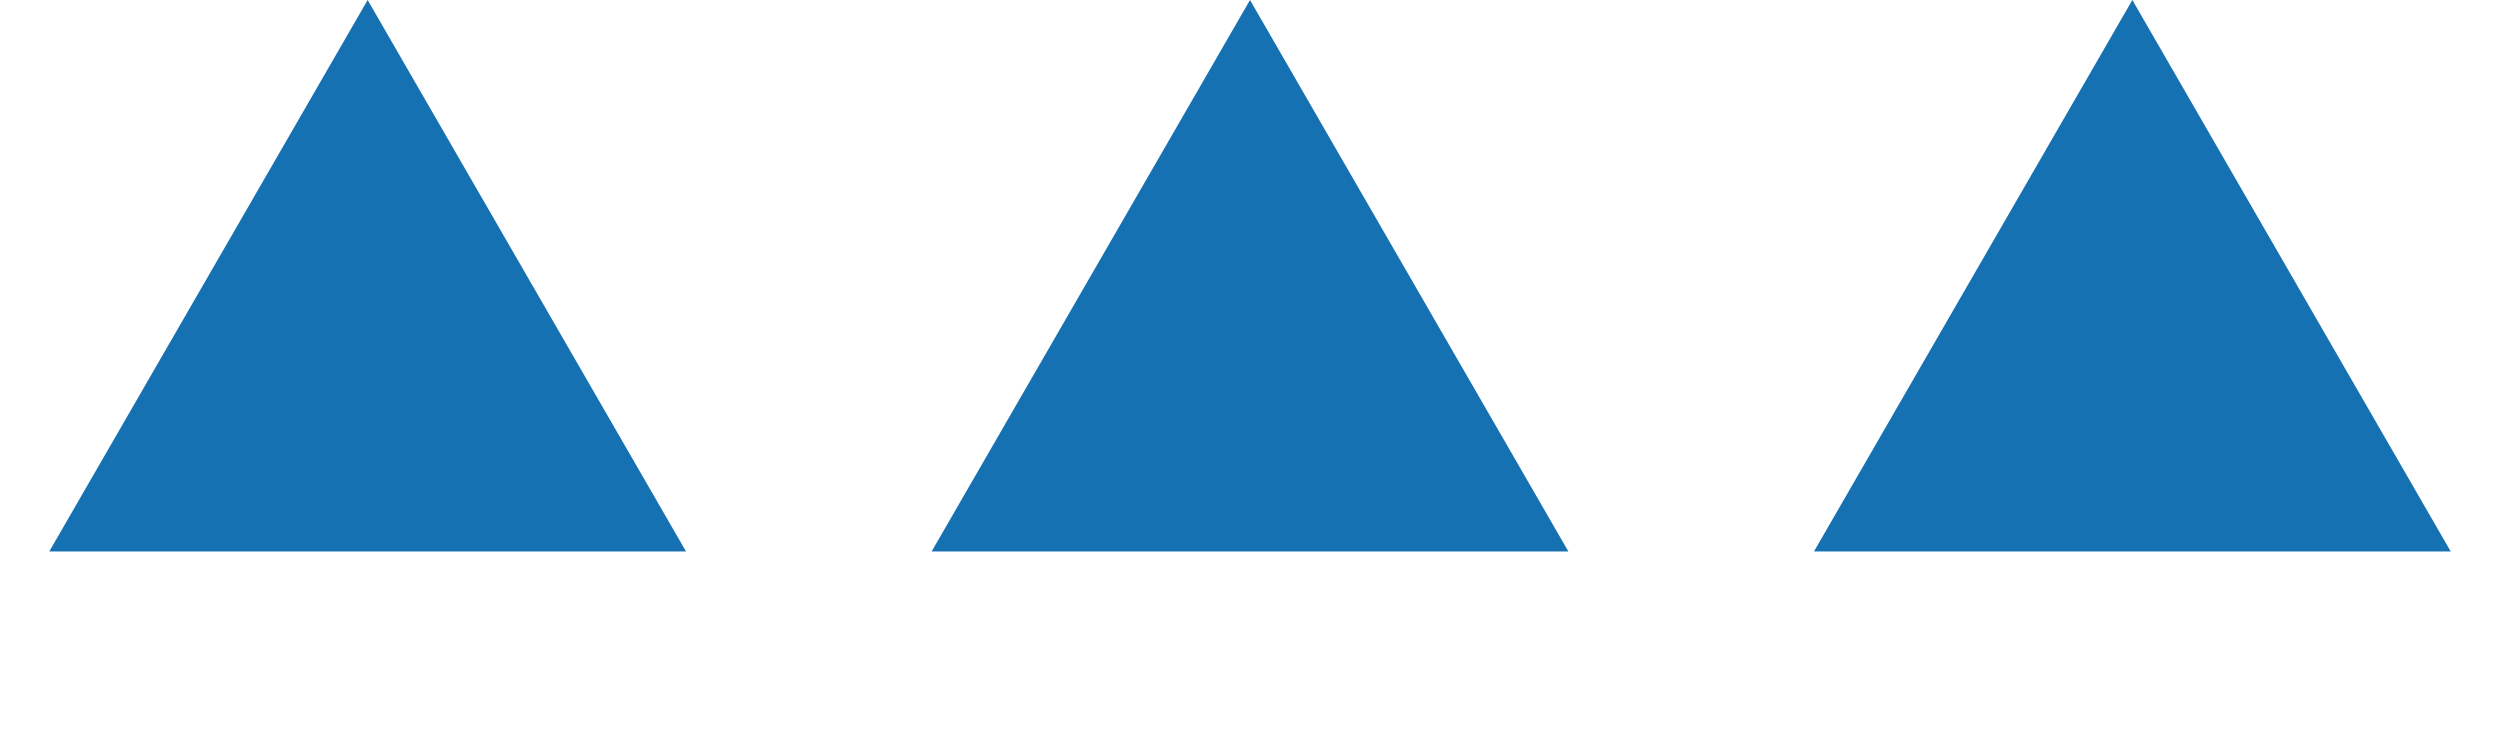
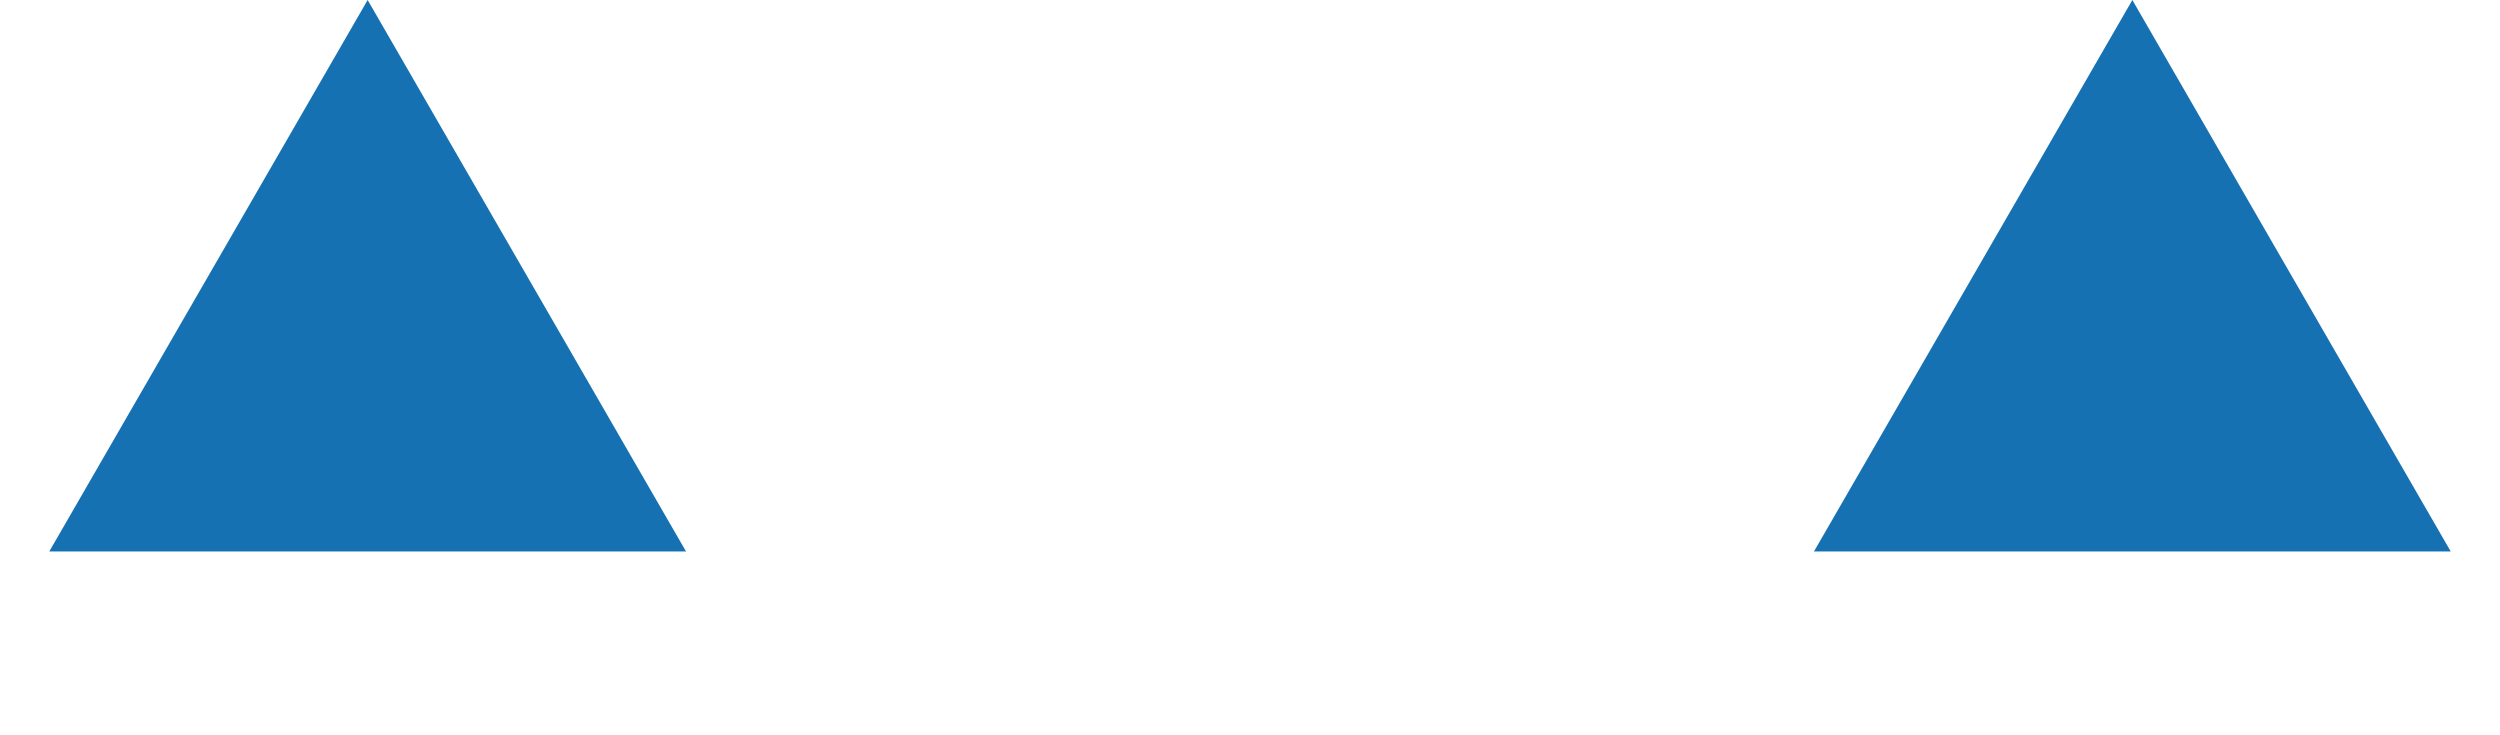
<svg xmlns="http://www.w3.org/2000/svg" width="68" height="20" viewBox="0 0 68 20" fill="none">
  <path d="M10 0L18.66 15L1.34 15L10 0Z" fill="#1671B3" />
-   <path d="M34 0L42.66 15L25.34 15L34 0Z" fill="#1671B3" />
  <path d="M58 0L66.66 15L49.34 15L58 0Z" fill="#1671B3" />
</svg>